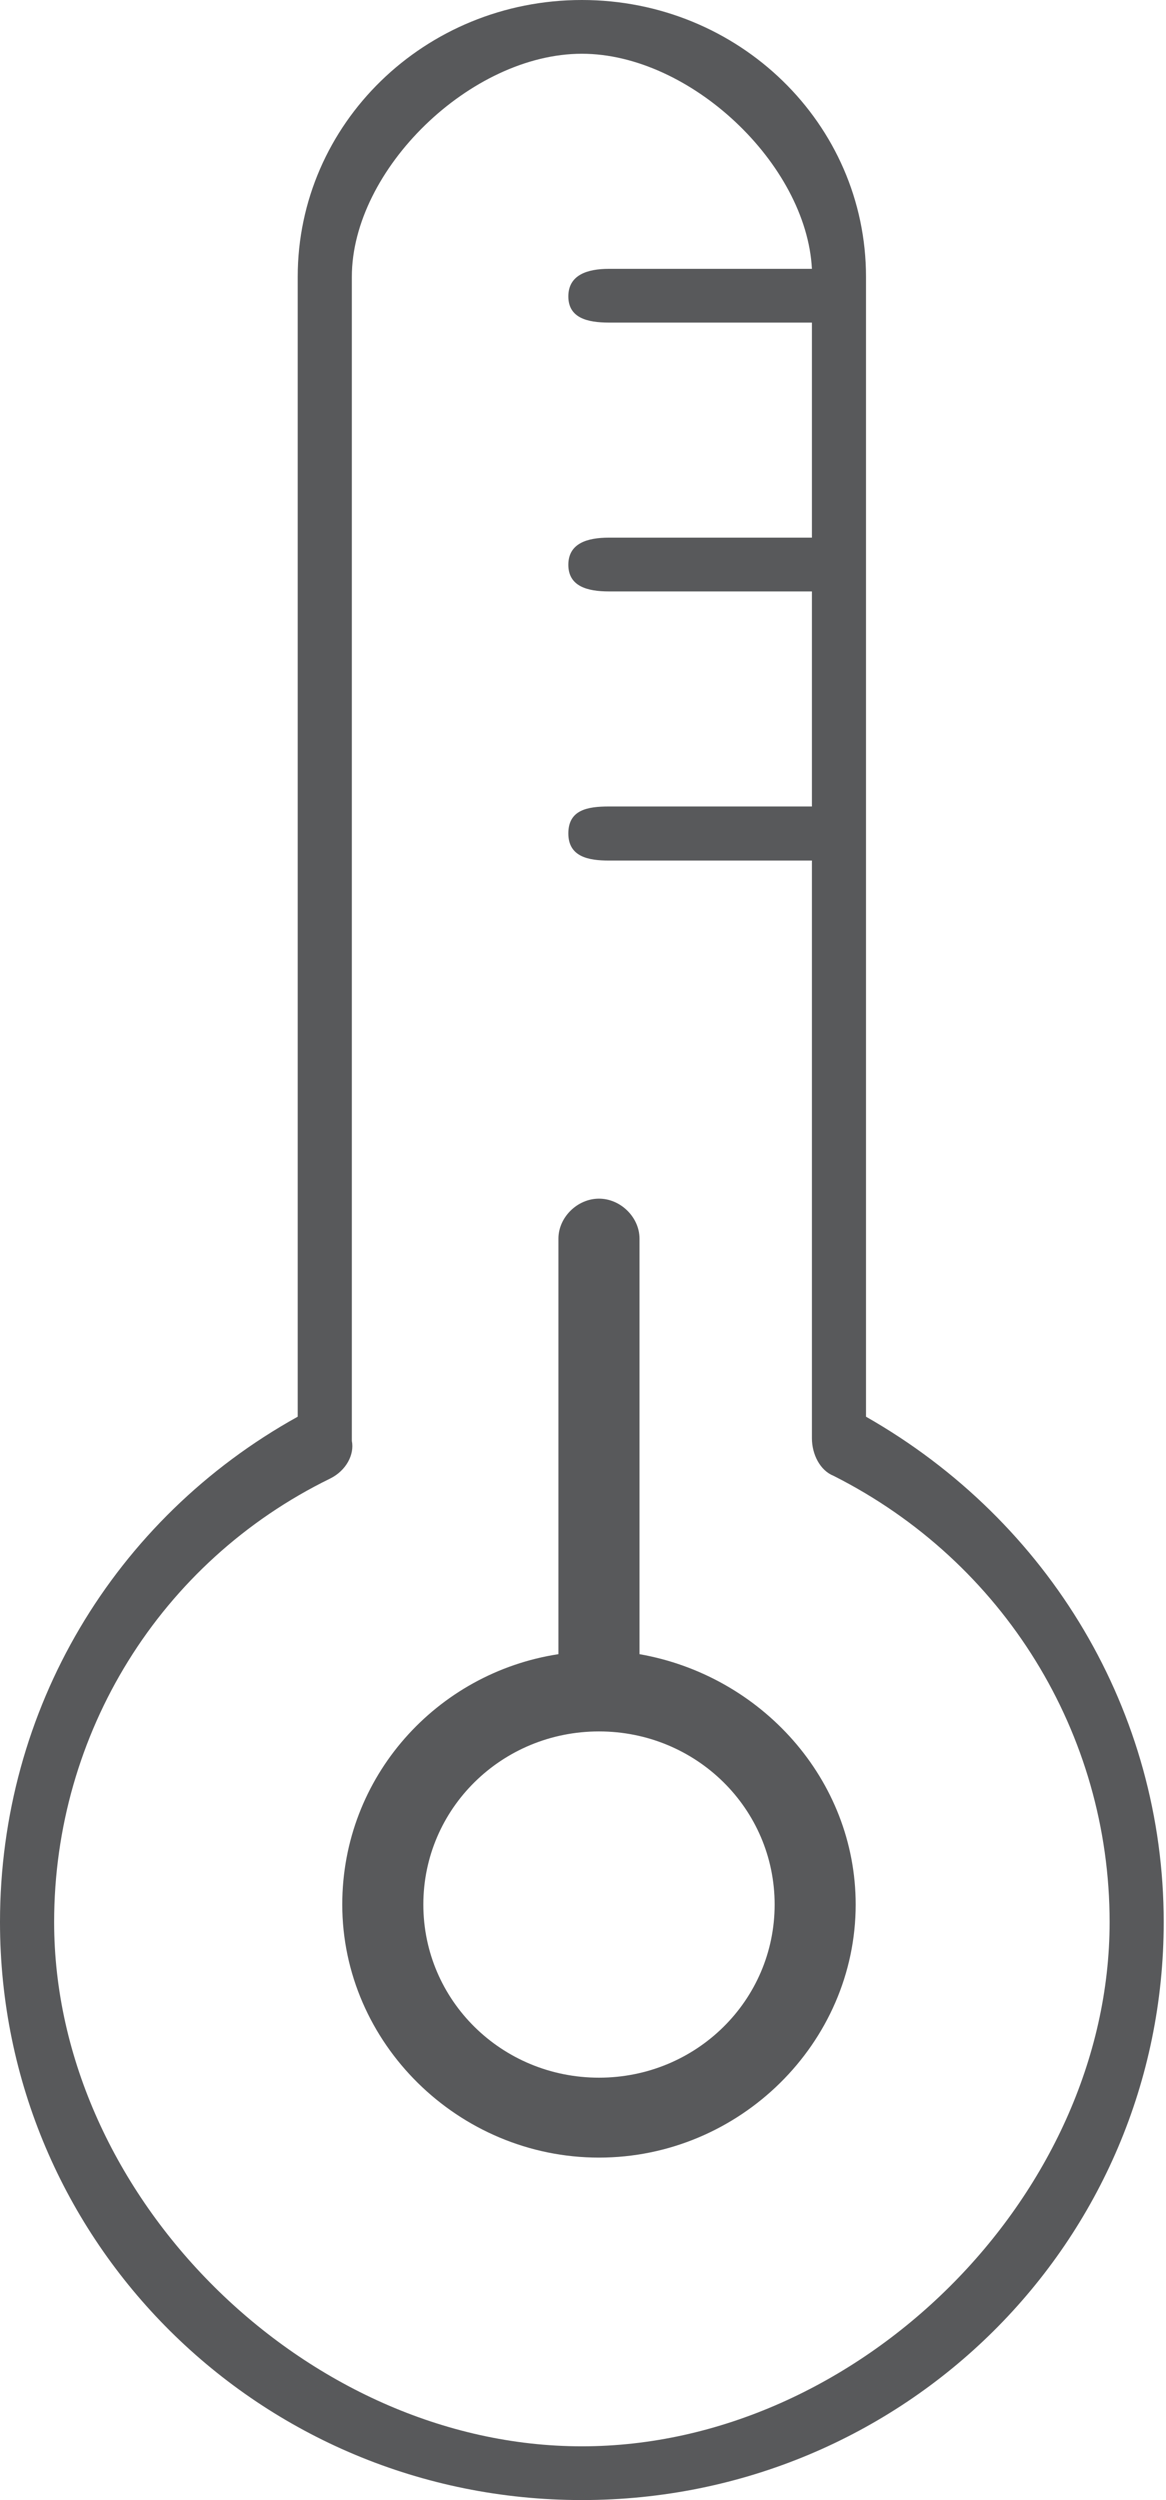
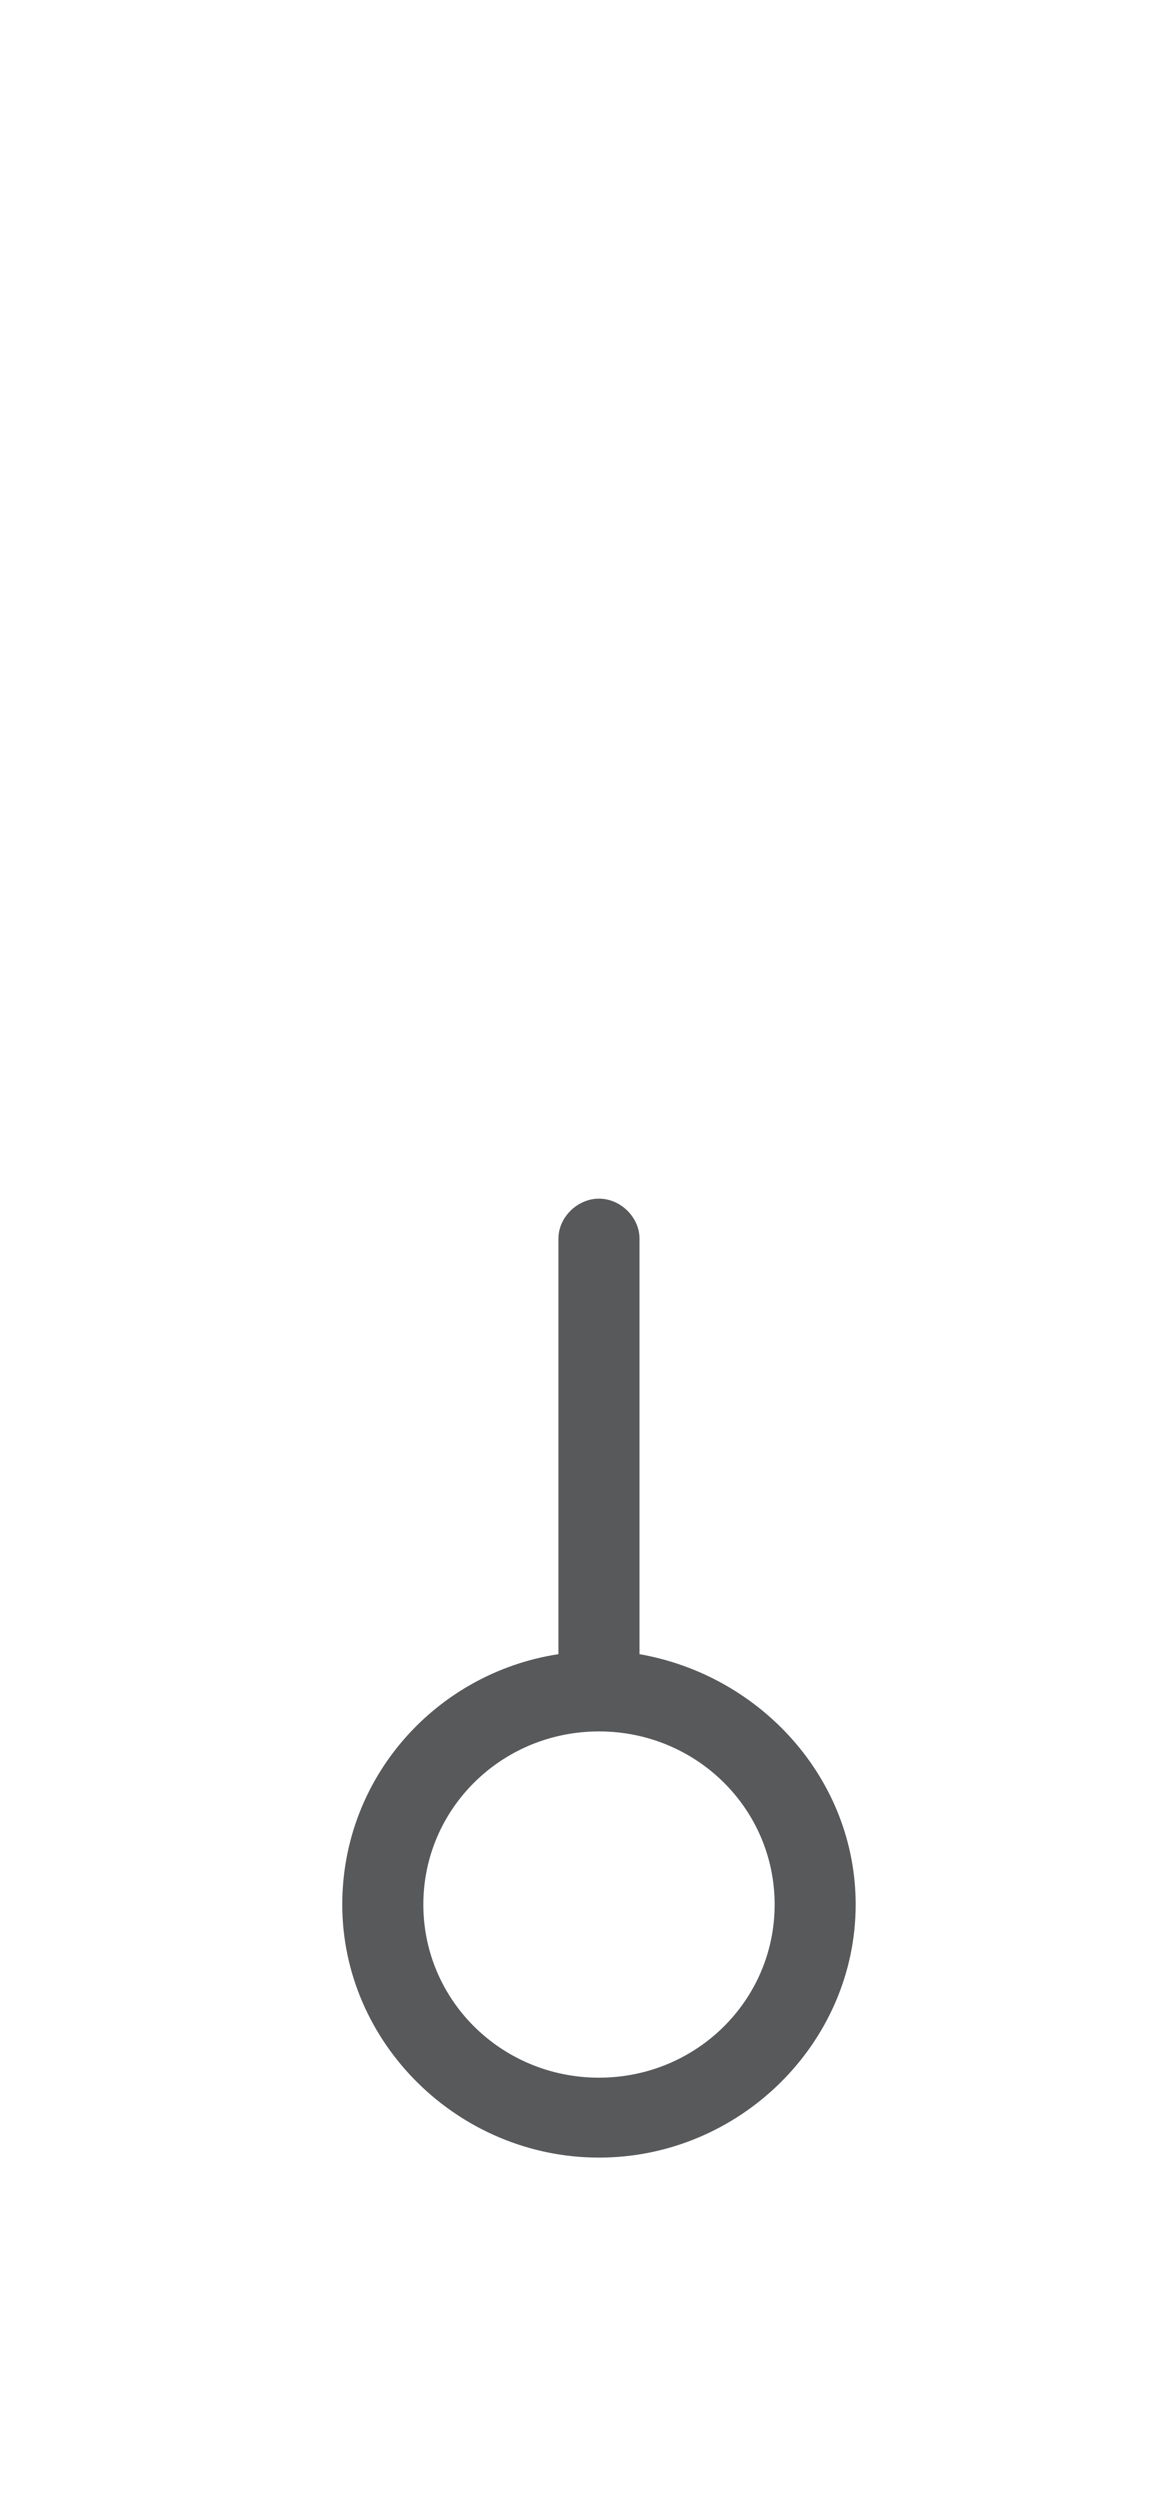
<svg xmlns="http://www.w3.org/2000/svg" width="28" height="60" viewBox="0 0 28 60" fill="none">
  <path fill-rule="evenodd" clip-rule="evenodd" d="M15.357 29.726V39.699C18.277 40.21 20.548 42.703 20.548 45.708C20.548 49.032 17.758 51.781 14.384 51.781C11.009 51.781 8.219 49.032 8.219 45.708C8.219 42.639 10.49 40.146 13.41 39.699V29.726C13.41 29.215 13.864 28.767 14.384 28.767C14.903 28.767 15.357 29.215 15.357 29.726ZM10.166 45.708C10.166 48.009 12.048 49.863 14.384 49.863C16.72 49.863 18.602 48.009 18.602 45.708C18.602 43.407 16.72 41.553 14.384 41.553C12.048 41.553 10.166 43.407 10.166 45.708Z" fill="#58595B" />
-   <path fill-rule="evenodd" clip-rule="evenodd" d="M20.796 6.645V34C25.216 36.516 27.945 41.097 27.945 46.129C27.945 53.806 21.706 60 13.973 60C6.239 60 0 53.806 0 46.129C0 41.032 2.73 36.452 7.149 34V6.645C7.149 2.968 10.203 0 13.973 0C17.742 0 20.796 2.968 20.796 6.645ZM1.3 46.129C1.3 52.71 7.344 58.71 13.973 58.71C20.602 58.71 26.646 52.71 26.646 46.129C26.646 41.613 24.111 37.484 20.017 35.419C19.692 35.29 19.497 34.903 19.497 34.516V20.653H14.623C14.136 20.653 13.648 20.566 13.648 20.002C13.648 19.438 14.103 19.355 14.623 19.355H19.497V14.194H14.623C14.103 14.194 13.648 14.071 13.648 13.555C13.648 13.039 14.103 12.903 14.623 12.903H19.497V7.742H14.623C14.103 7.742 13.648 7.63 13.648 7.114C13.648 6.598 14.103 6.452 14.623 6.452H19.497C19.367 3.936 16.572 1.29 13.973 1.29C11.308 1.29 8.449 4.065 8.449 6.645V34.581C8.514 34.903 8.319 35.29 7.929 35.484C3.835 37.484 1.3 41.613 1.3 46.129Z" fill="#58595B" />
</svg>